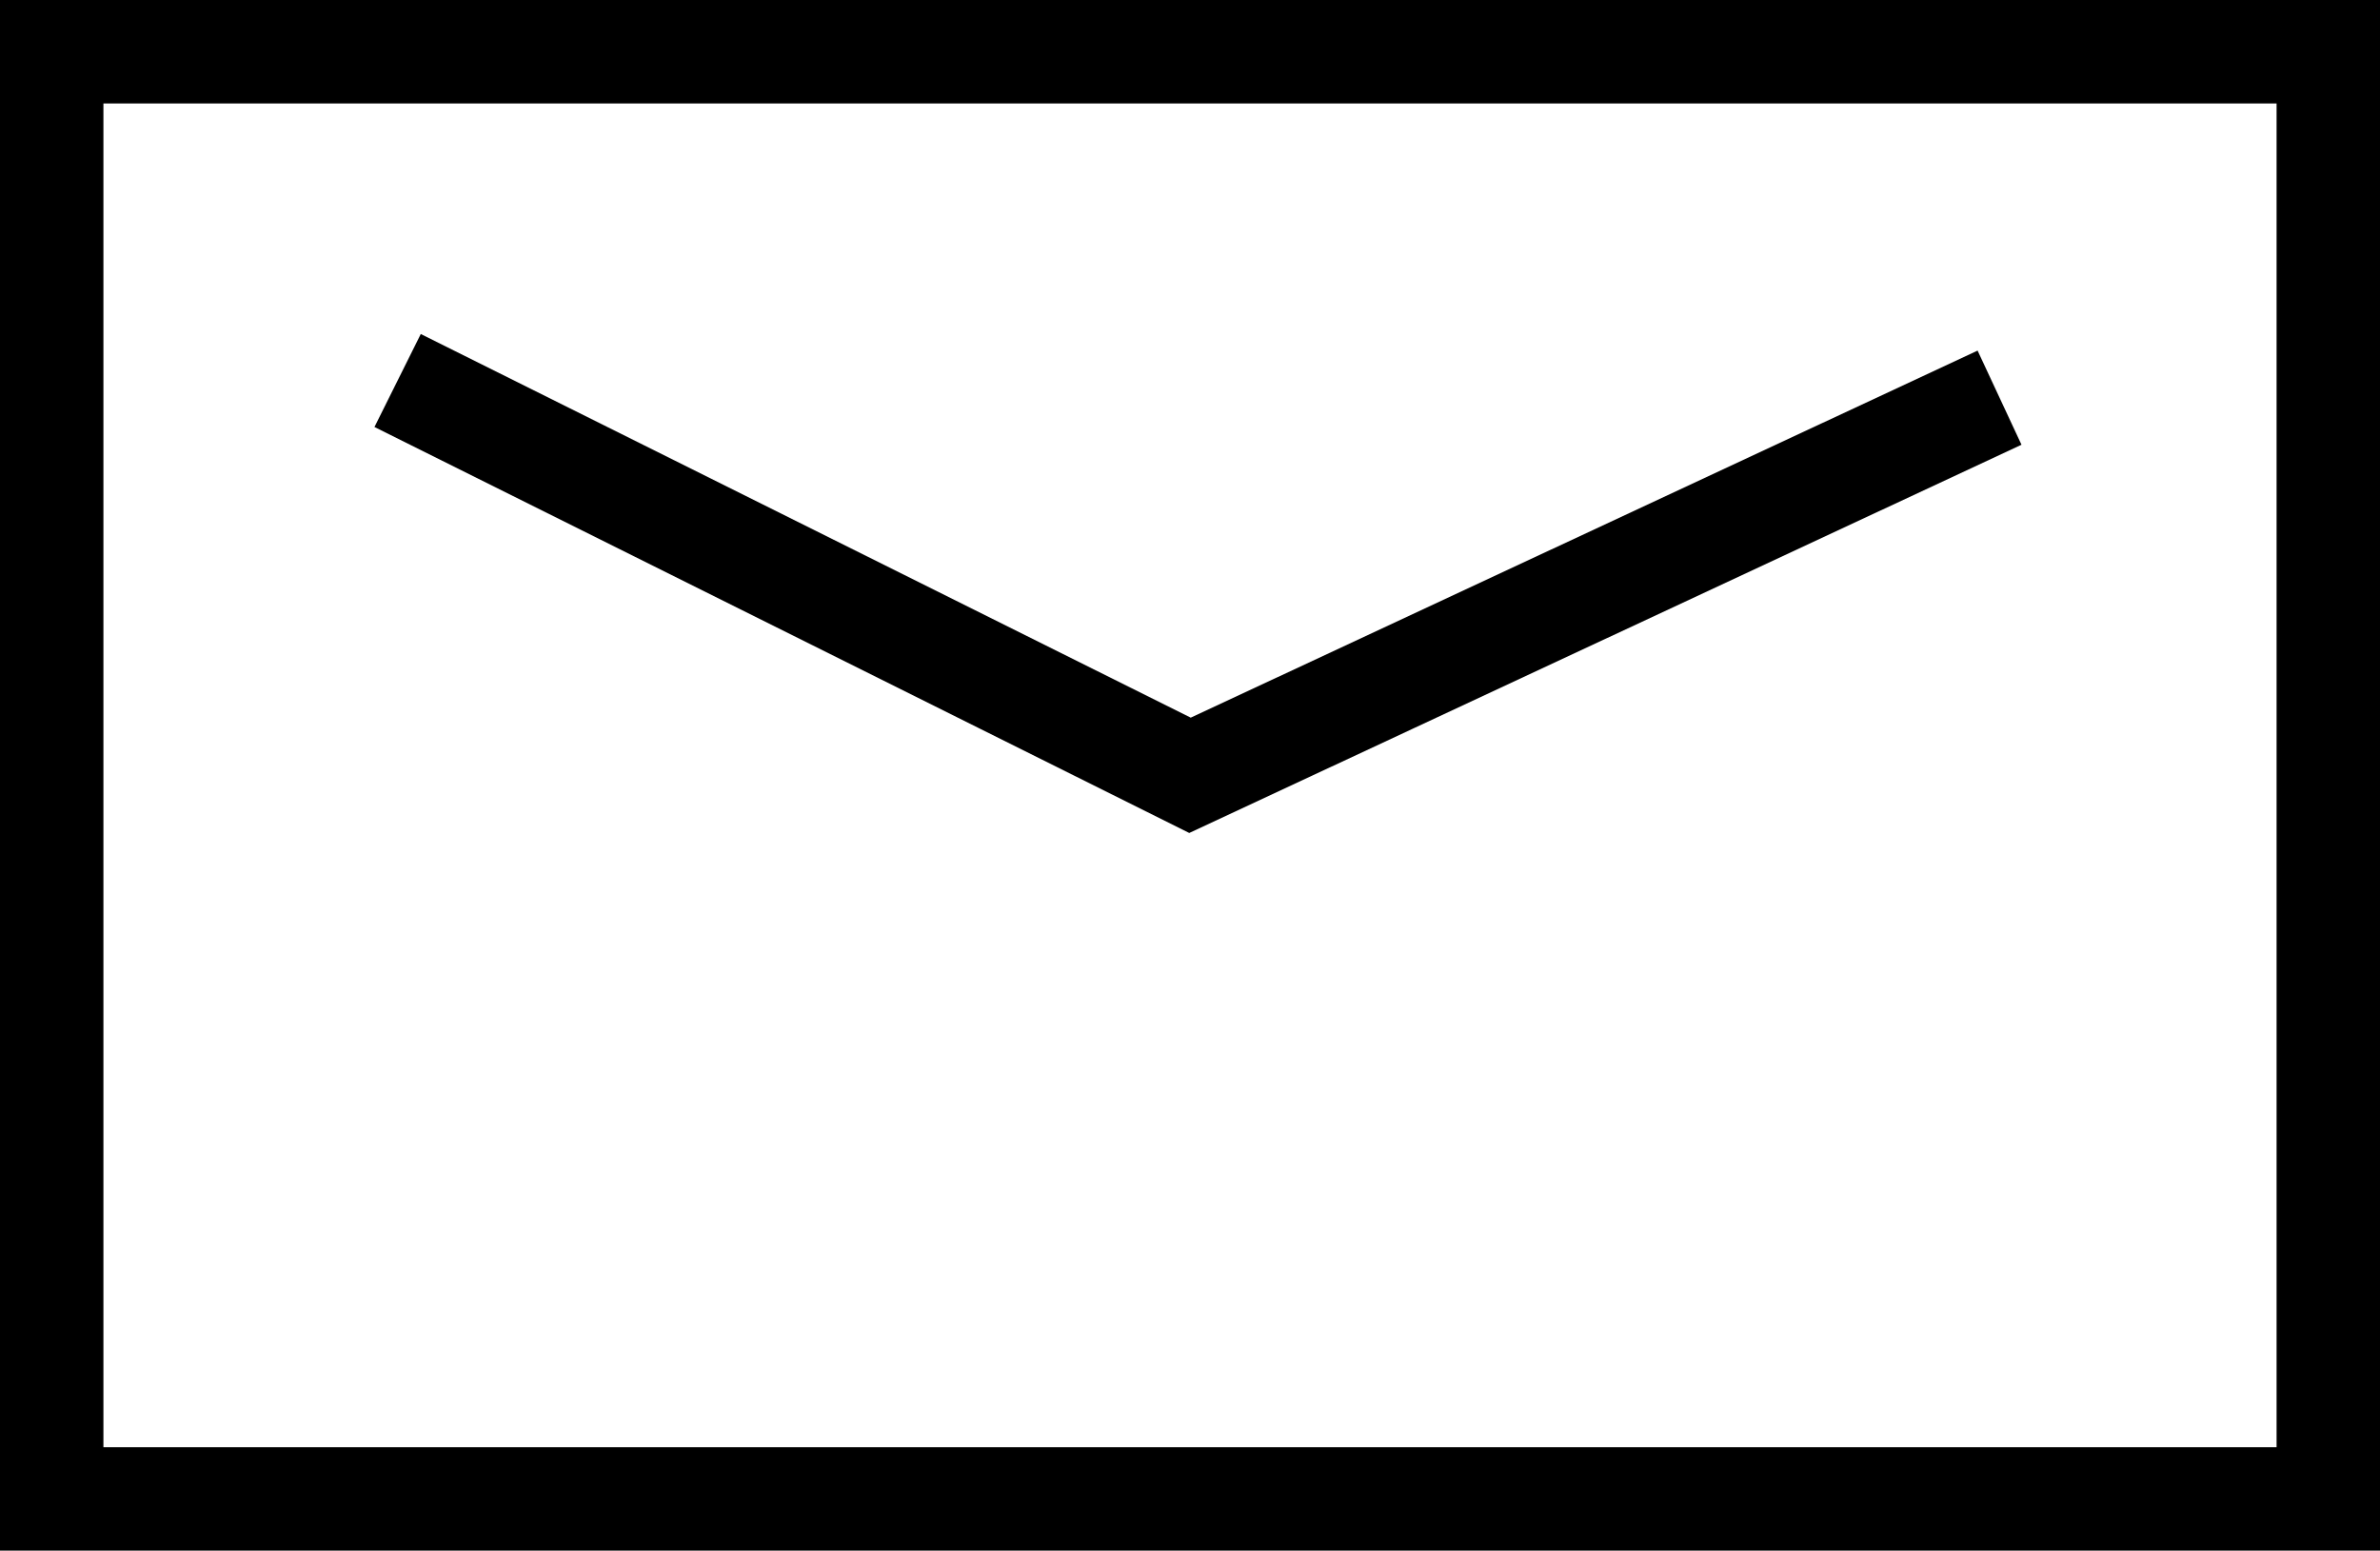
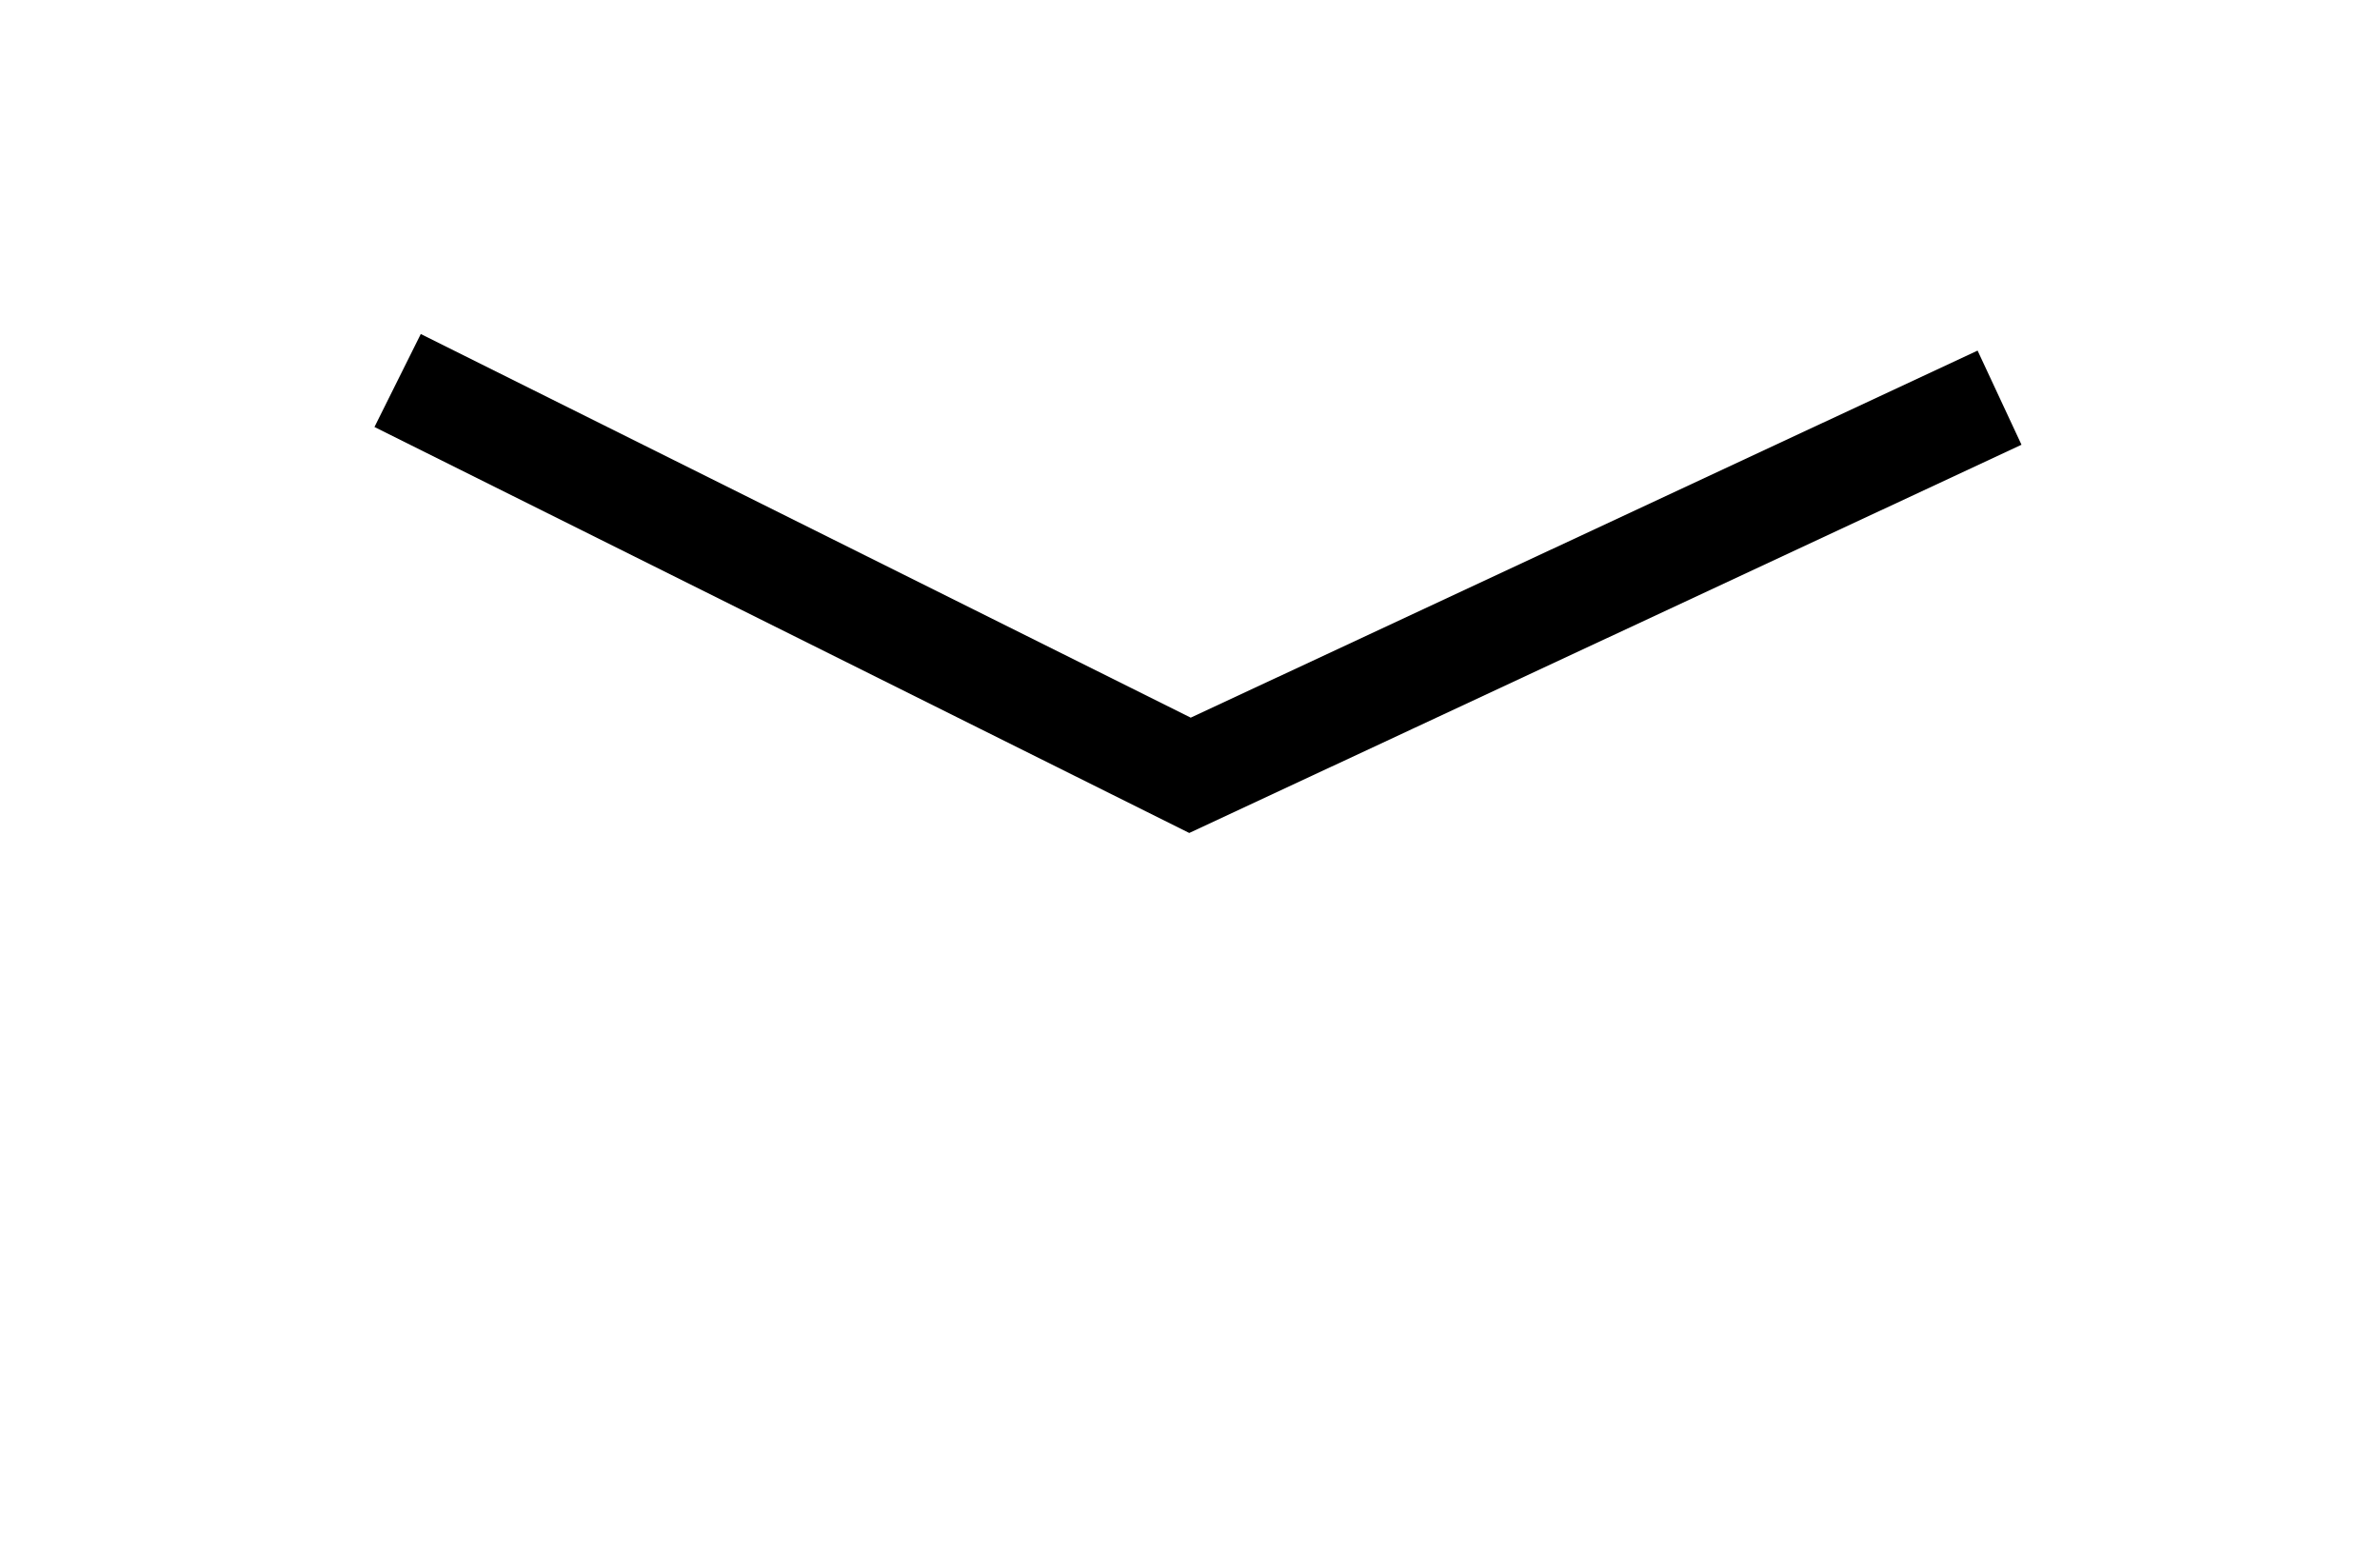
<svg xmlns="http://www.w3.org/2000/svg" version="1.1" id="レイヤー_1" x="0px" y="0px" viewBox="0 0 83.2 54.2" style="enable-background:new 0 0 83.2 54.2;" xml:space="preserve">
  <style type="text/css">
	.st0{fill:none;stroke:#000000;stroke-width:3.631;stroke-miterlimit:10;}
</style>
  <g>
    <g>
-       <rect x="1.8" y="1.8" class="st0" width="79.6" height="50.6" />
      <polyline class="st0" points="13.9,13.3 41.6,27.1 69.9,13.9   " />
    </g>
  </g>
  <g>
</g>
  <g>
</g>
  <g>
</g>
  <g>
</g>
  <g>
</g>
  <g>
</g>
  <g>
</g>
  <g>
</g>
  <g>
</g>
  <g>
</g>
  <g>
</g>
  <g>
</g>
  <g>
</g>
  <g>
</g>
  <g>
</g>
</svg>